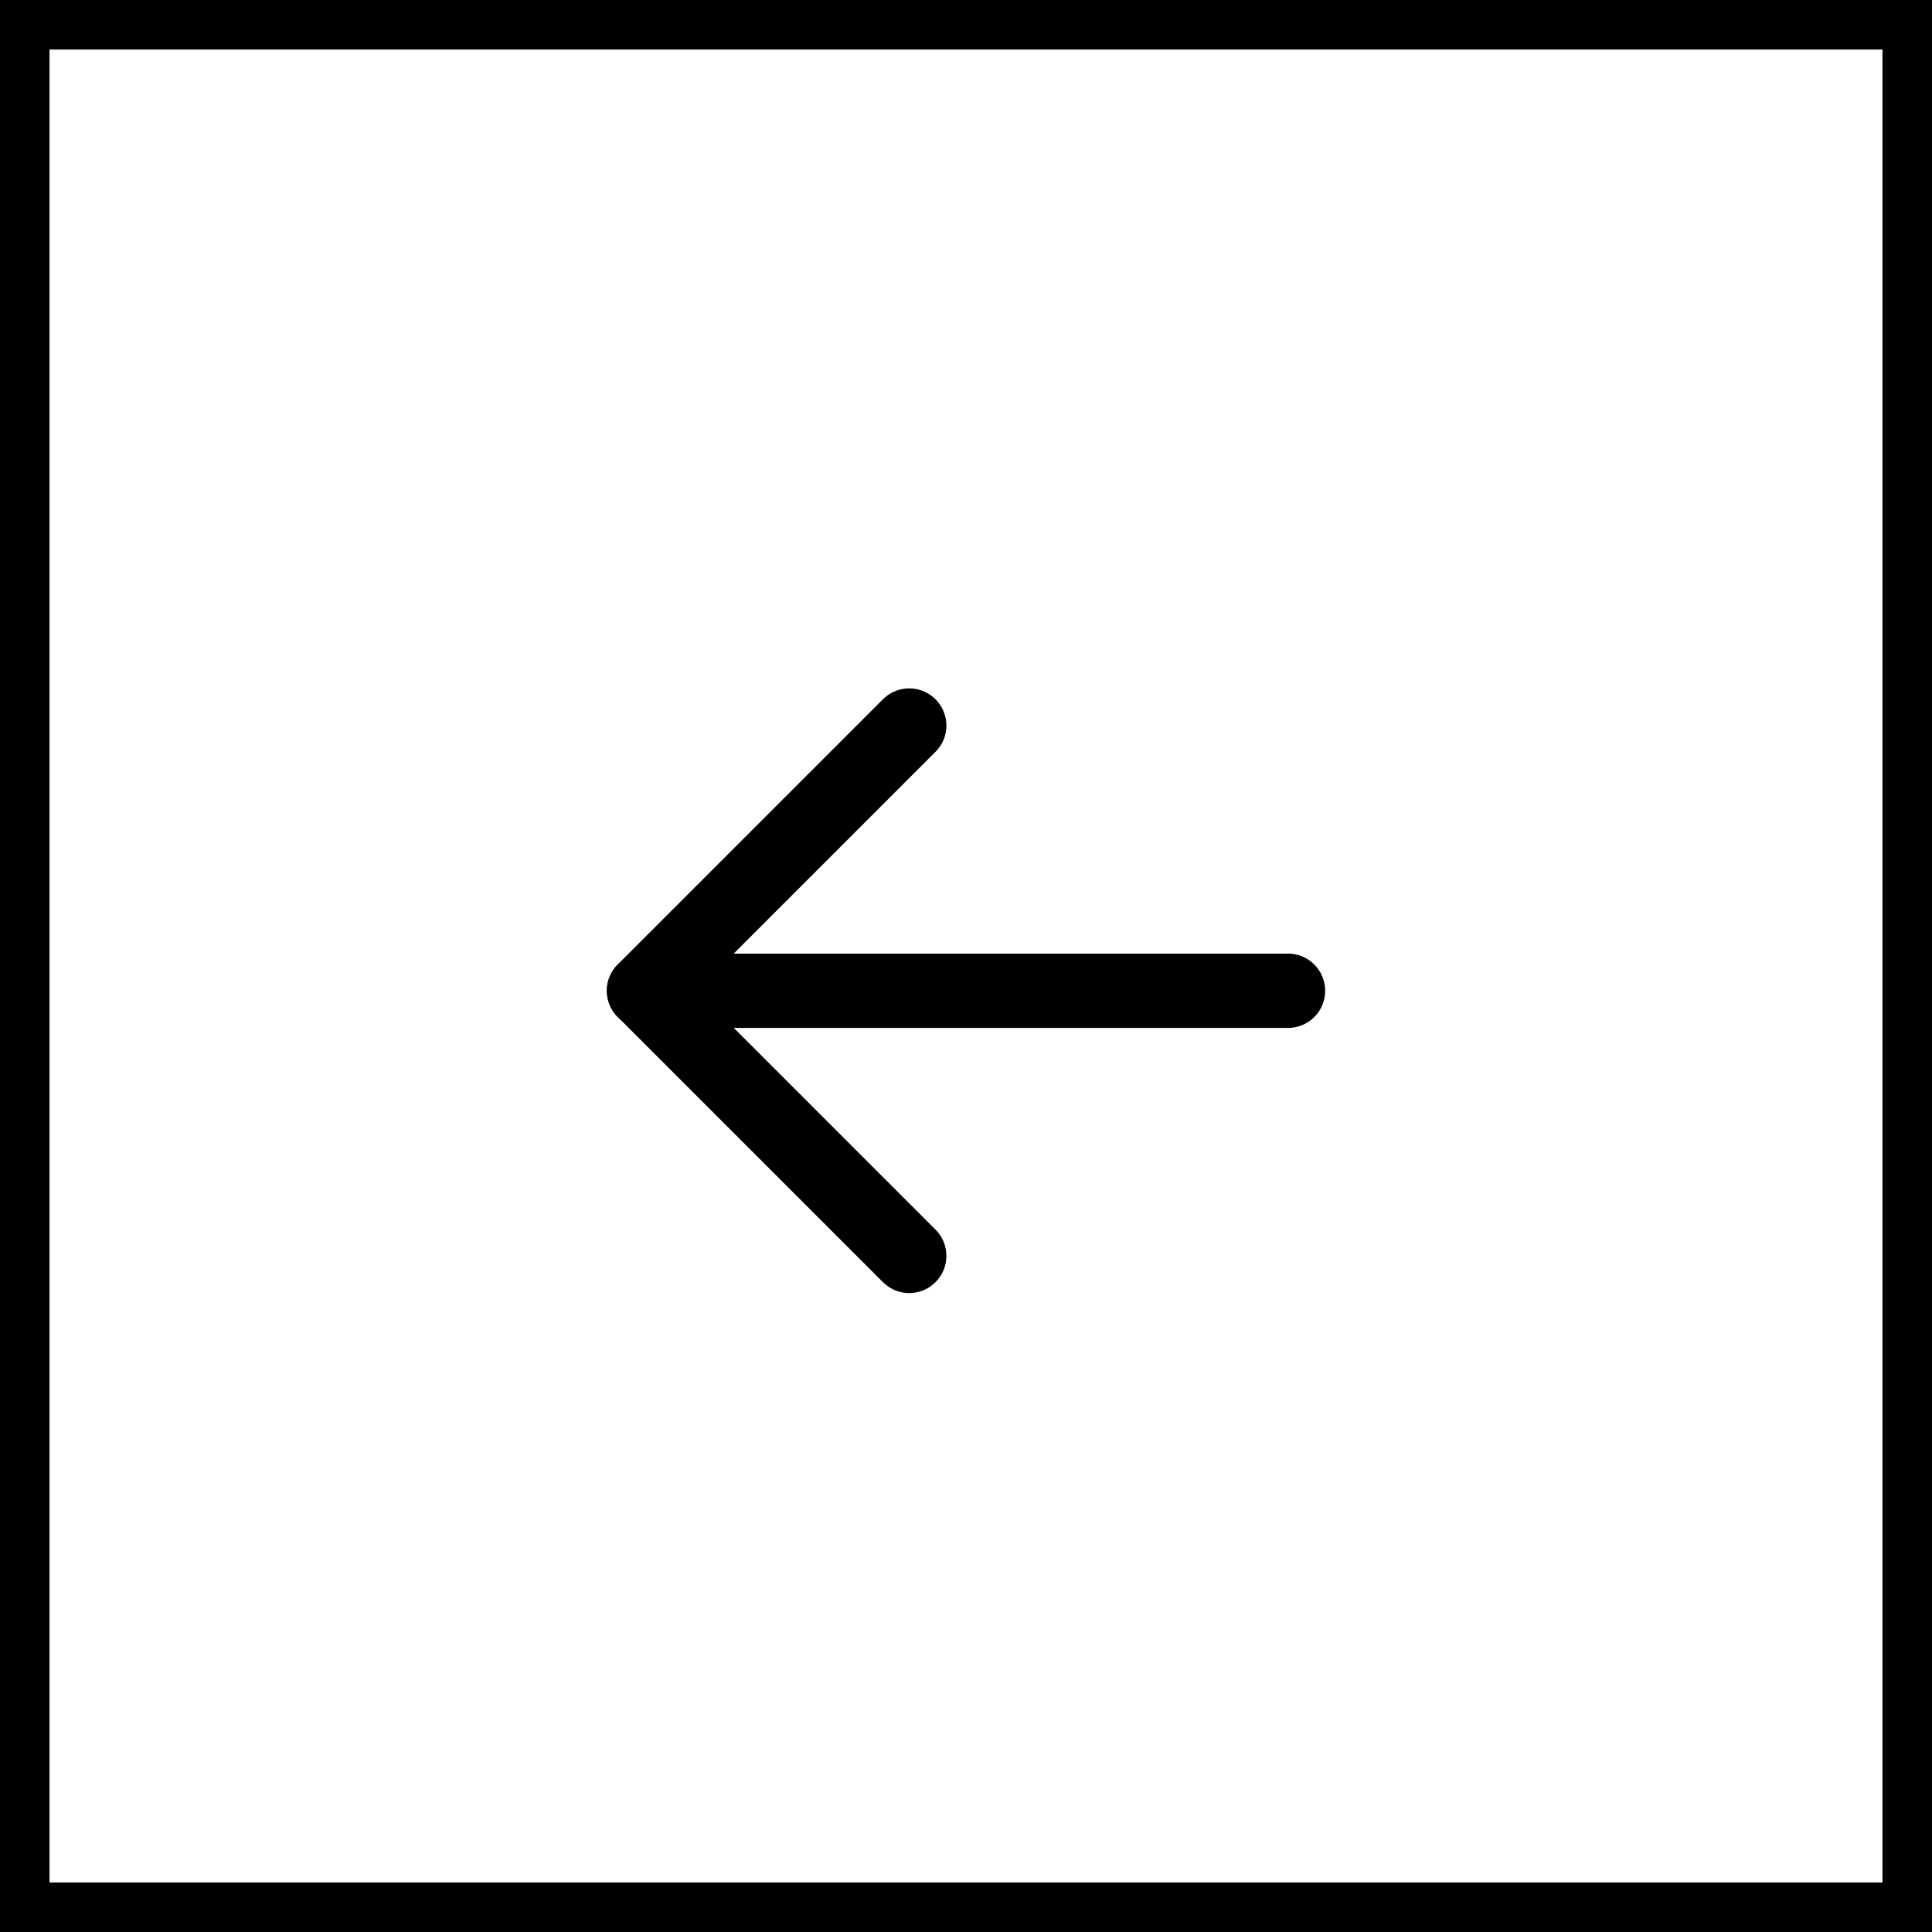
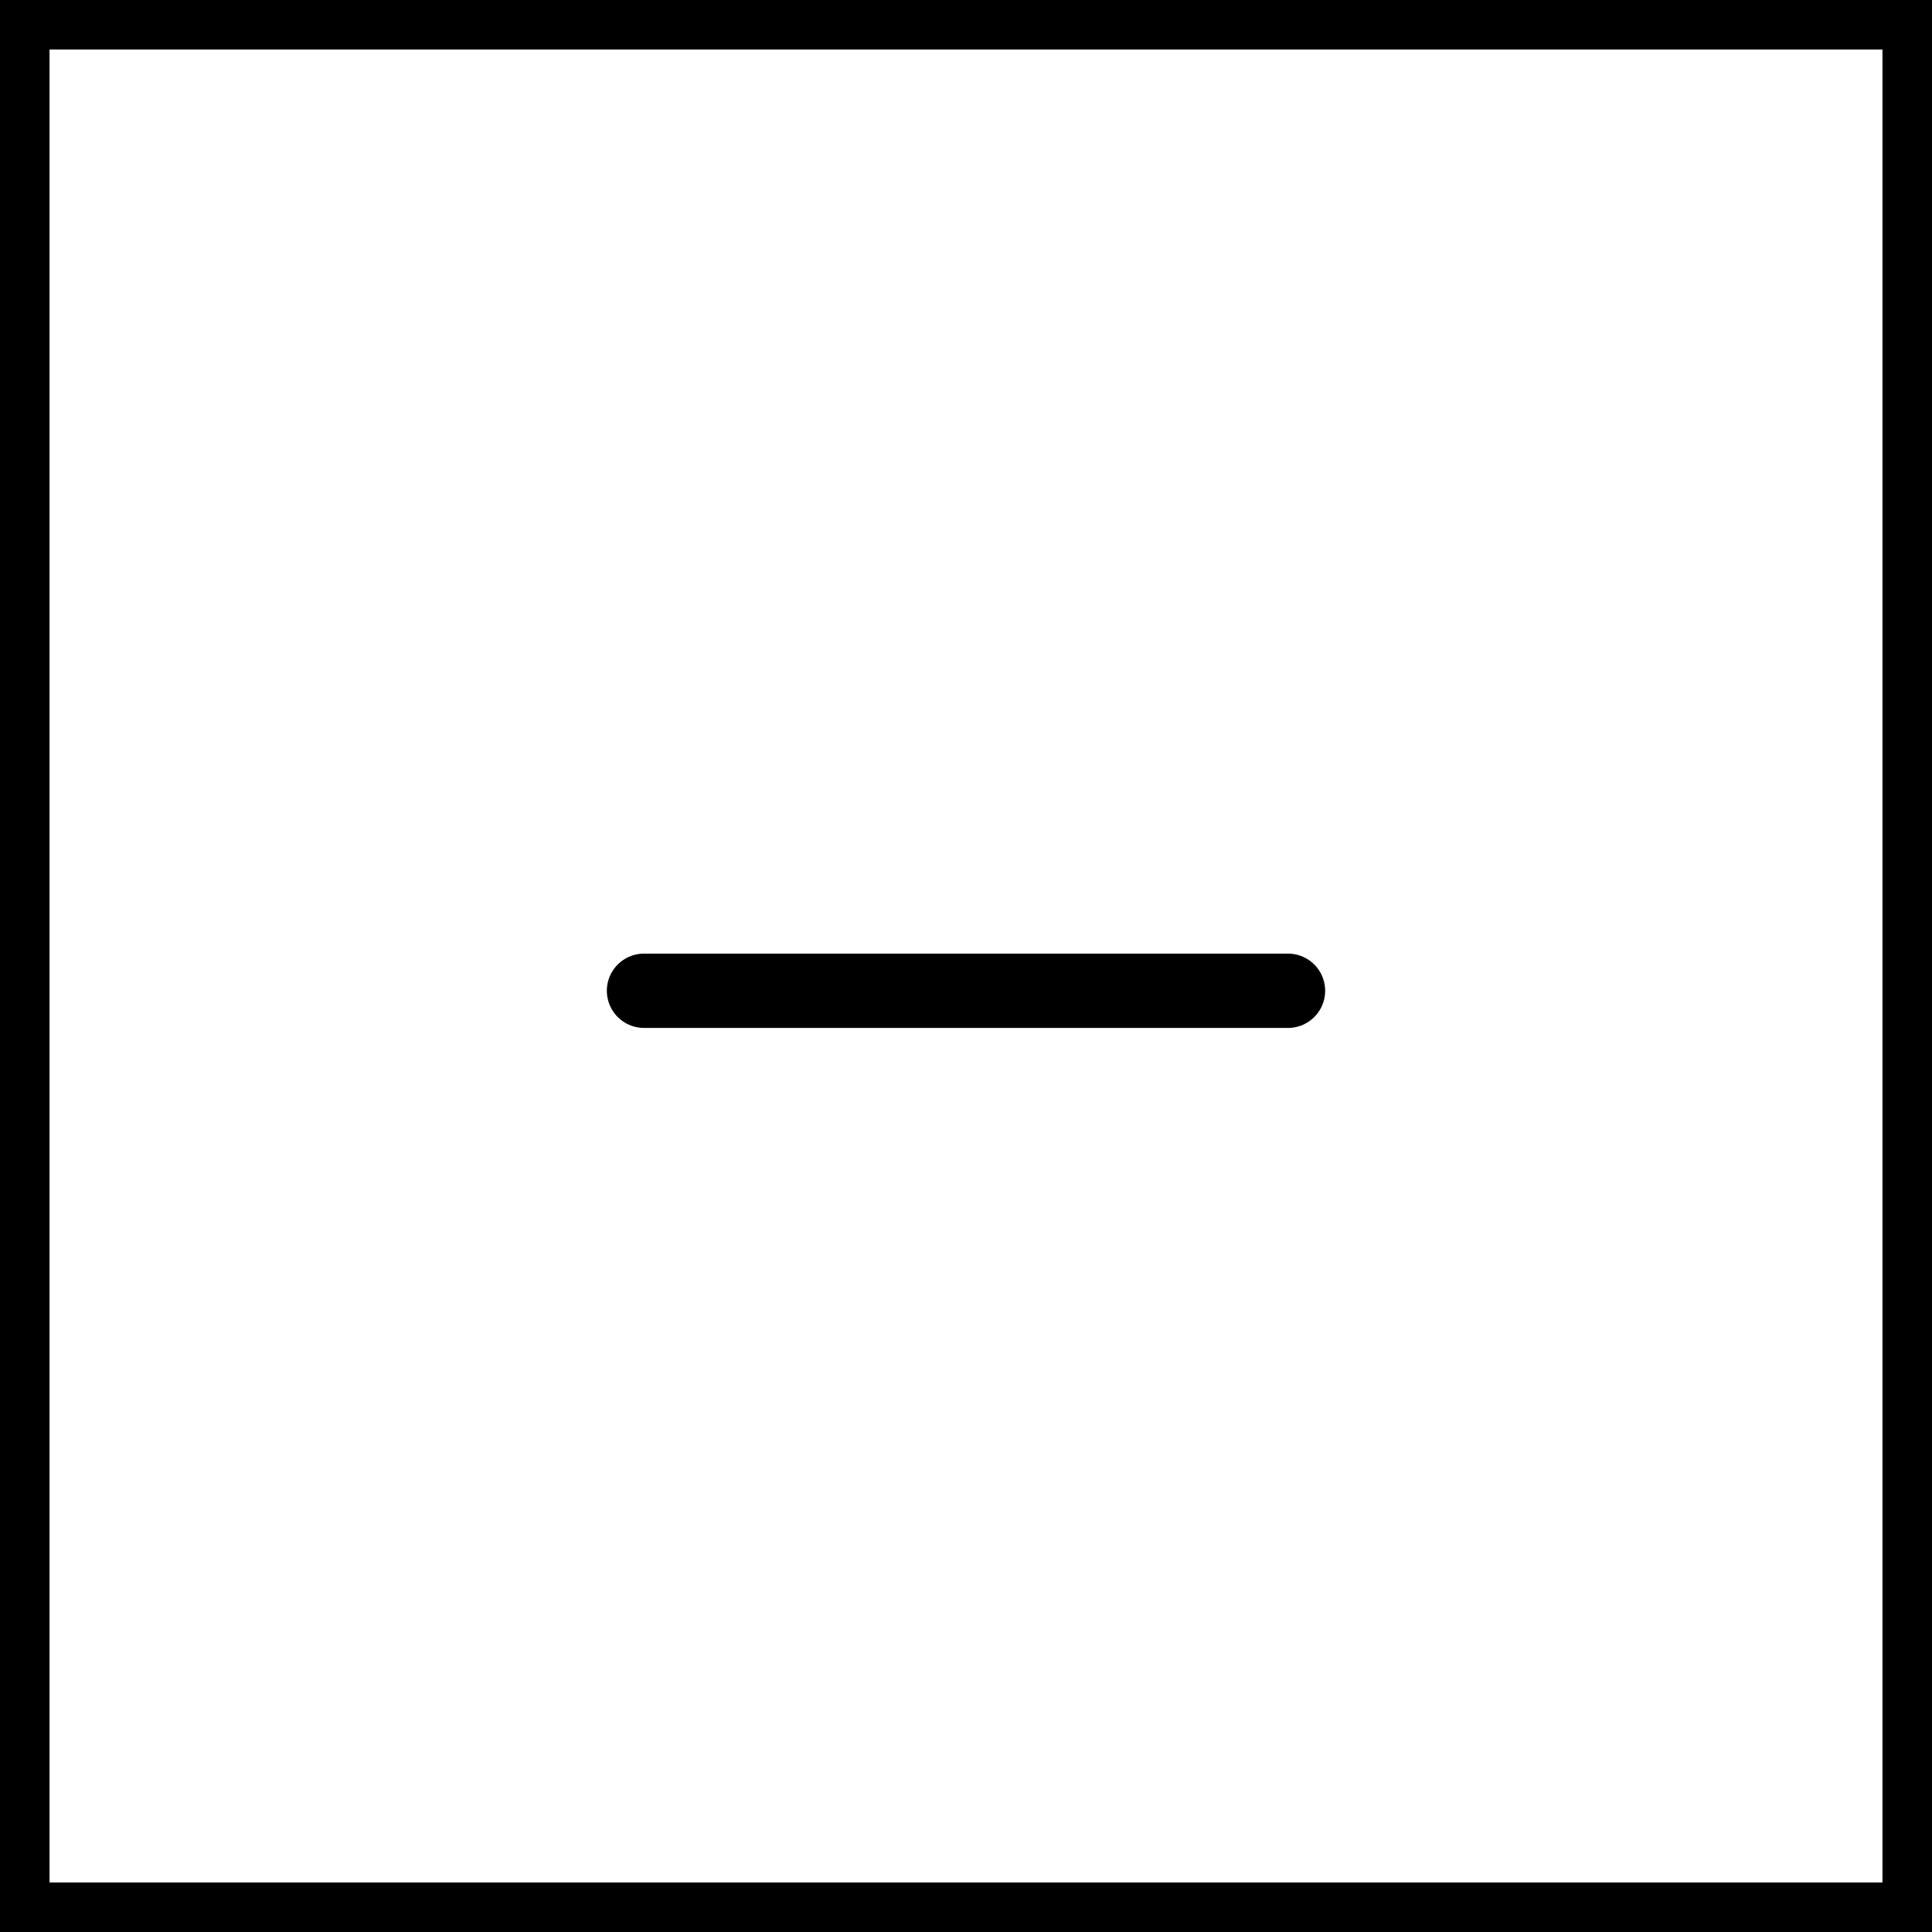
<svg xmlns="http://www.w3.org/2000/svg" width="39" height="39" viewBox="0 0 39 39" fill="none">
  <rect x="0.5" y="0.5" width="38" height="38" stroke="black" />
  <path d="M26 20H13" stroke="black" stroke-width="1.5" stroke-linecap="round" stroke-linejoin="round" />
-   <path d="M18.354 14.646L13.001 19.999L18.354 25.352" stroke="black" stroke-width="1.5" stroke-linecap="round" stroke-linejoin="round" />
</svg>